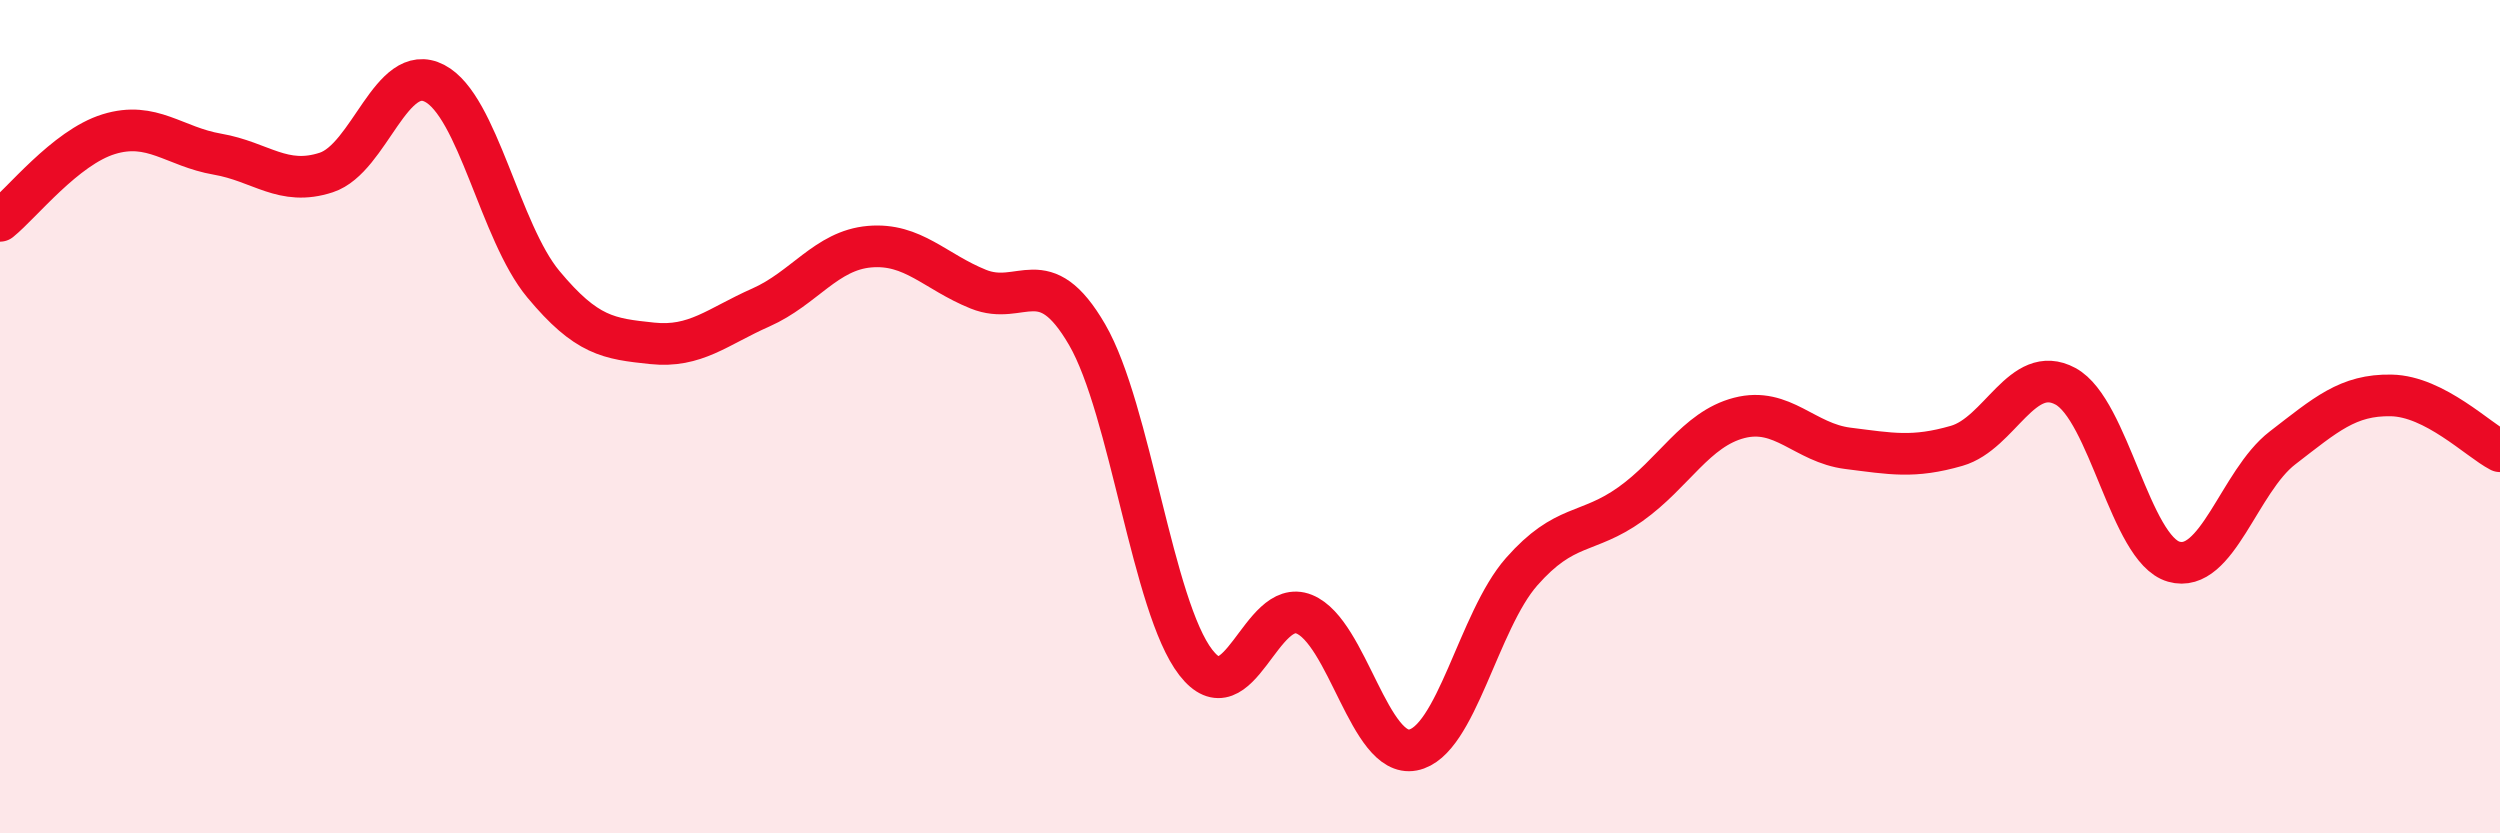
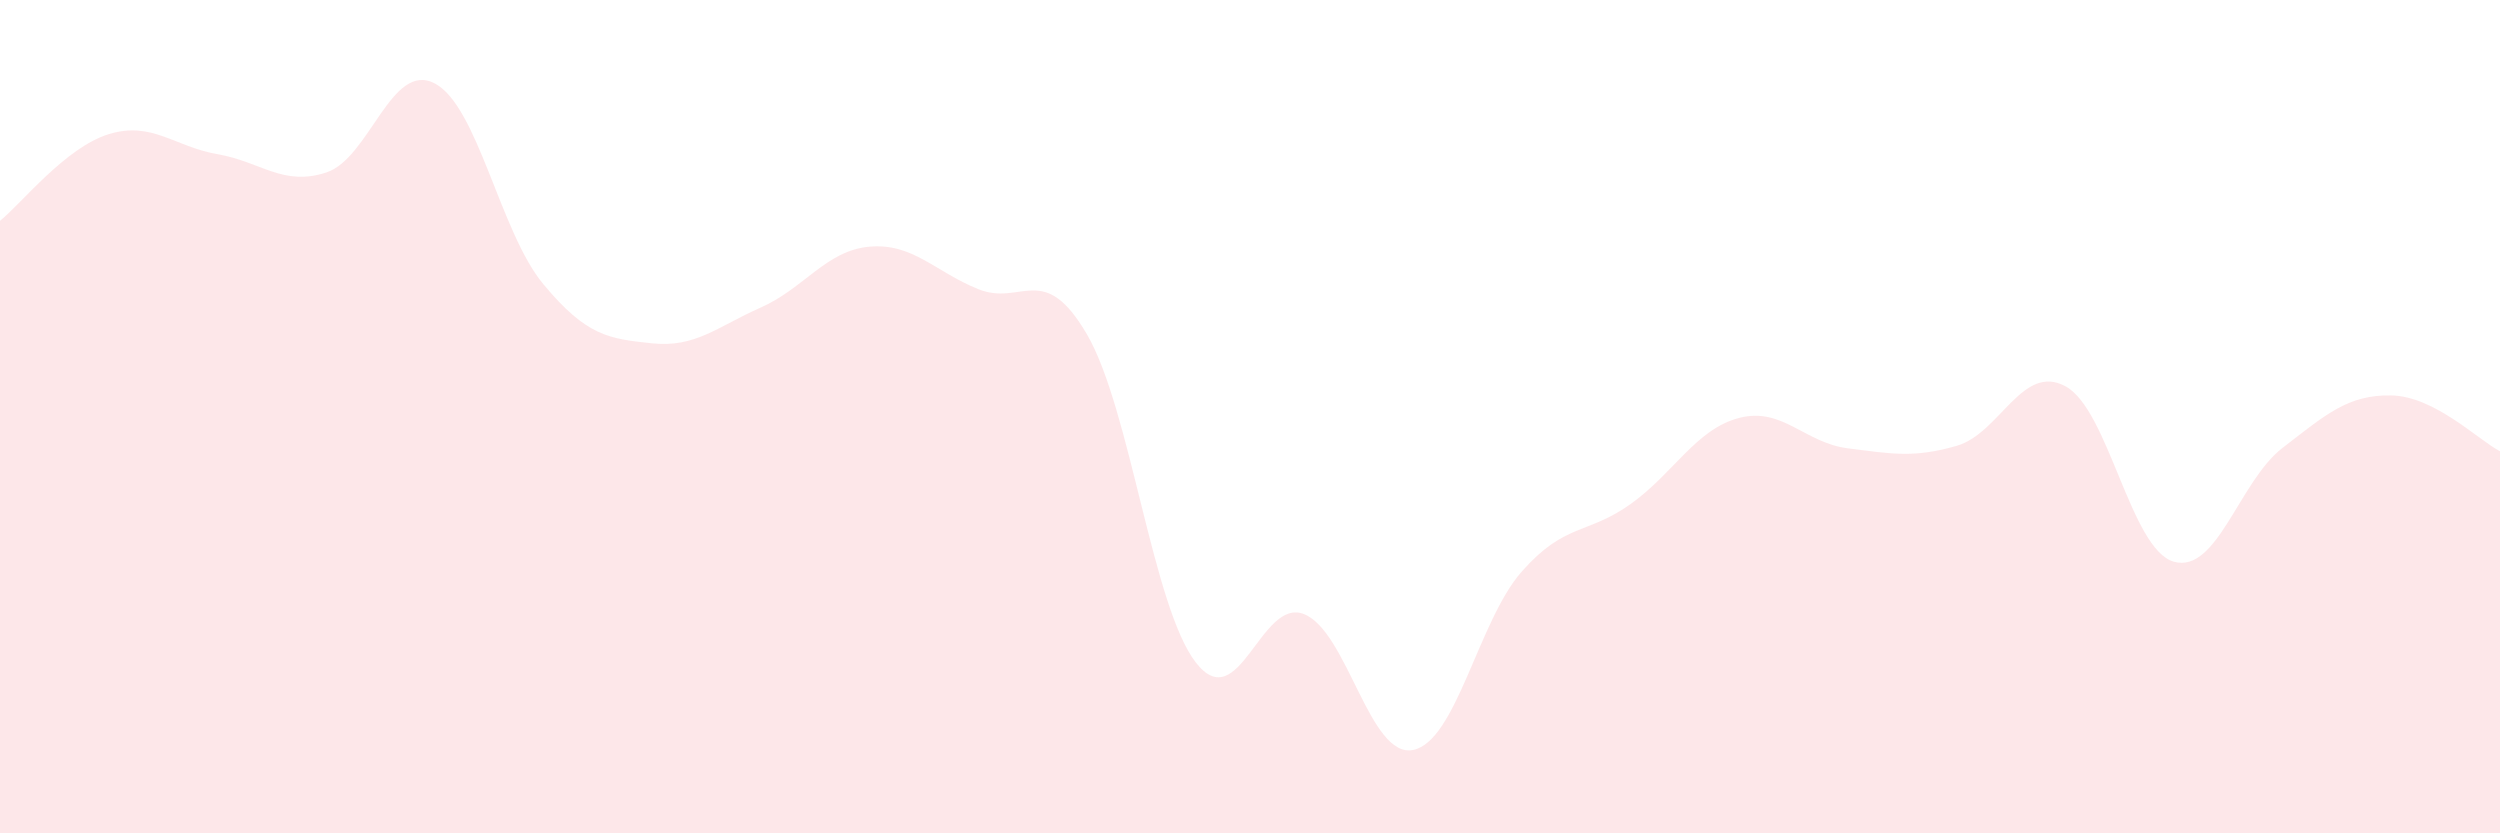
<svg xmlns="http://www.w3.org/2000/svg" width="60" height="20" viewBox="0 0 60 20">
  <path d="M 0,5.3 C 0.52,4.88 1.57,3.54 2.61,3.22 C 3.65,2.9 4.18,3.52 5.22,3.7 C 6.26,3.88 6.79,4.48 7.83,4.14 C 8.87,3.8 9.39,1.46 10.43,2 C 11.47,2.54 12,5.57 13.04,6.82 C 14.08,8.07 14.61,8.13 15.65,8.24 C 16.69,8.35 17.22,7.84 18.26,7.38 C 19.3,6.92 19.83,6.01 20.87,5.92 C 21.91,5.83 22.44,6.52 23.48,6.94 C 24.52,7.36 25.05,6.24 26.09,8.03 C 27.13,9.82 27.66,14.56 28.7,15.9 C 29.74,17.24 30.26,14.32 31.3,14.74 C 32.34,15.16 32.87,18.2 33.91,18 C 34.95,17.8 35.48,14.9 36.52,13.72 C 37.56,12.54 38.09,12.84 39.13,12.1 C 40.17,11.36 40.7,10.3 41.74,10.03 C 42.78,9.76 43.31,10.63 44.35,10.76 C 45.39,10.89 45.92,11 46.96,10.7 C 48,10.4 48.53,8.71 49.57,9.27 C 50.61,9.83 51.13,13.18 52.17,13.48 C 53.21,13.78 53.74,11.55 54.78,10.75 C 55.82,9.95 56.35,9.47 57.39,9.49 C 58.43,9.51 59.48,10.56 60,10.83L60 20L0 20Z" fill="#EB0A25" opacity="0.1" stroke-linecap="round" stroke-linejoin="round" />
-   <path d="M 0,5.3 C 0.52,4.88 1.57,3.54 2.61,3.22 C 3.65,2.9 4.18,3.52 5.22,3.7 C 6.26,3.88 6.79,4.48 7.83,4.14 C 8.87,3.8 9.39,1.46 10.43,2 C 11.47,2.54 12,5.57 13.04,6.82 C 14.08,8.07 14.61,8.13 15.65,8.24 C 16.69,8.35 17.22,7.84 18.26,7.38 C 19.3,6.92 19.83,6.01 20.87,5.92 C 21.91,5.83 22.44,6.52 23.48,6.94 C 24.52,7.36 25.05,6.24 26.09,8.03 C 27.13,9.82 27.66,14.56 28.7,15.9 C 29.74,17.24 30.26,14.32 31.3,14.74 C 32.34,15.16 32.87,18.2 33.91,18 C 34.95,17.8 35.48,14.9 36.52,13.72 C 37.56,12.54 38.09,12.84 39.13,12.1 C 40.17,11.36 40.7,10.3 41.74,10.03 C 42.78,9.76 43.31,10.63 44.35,10.76 C 45.39,10.89 45.92,11 46.96,10.7 C 48,10.4 48.53,8.71 49.57,9.27 C 50.61,9.83 51.13,13.18 52.17,13.48 C 53.21,13.78 53.74,11.55 54.78,10.75 C 55.82,9.95 56.35,9.47 57.39,9.49 C 58.43,9.51 59.48,10.56 60,10.83" stroke="#EB0A25" stroke-width="1" fill="none" stroke-linecap="round" stroke-linejoin="round" />
</svg>